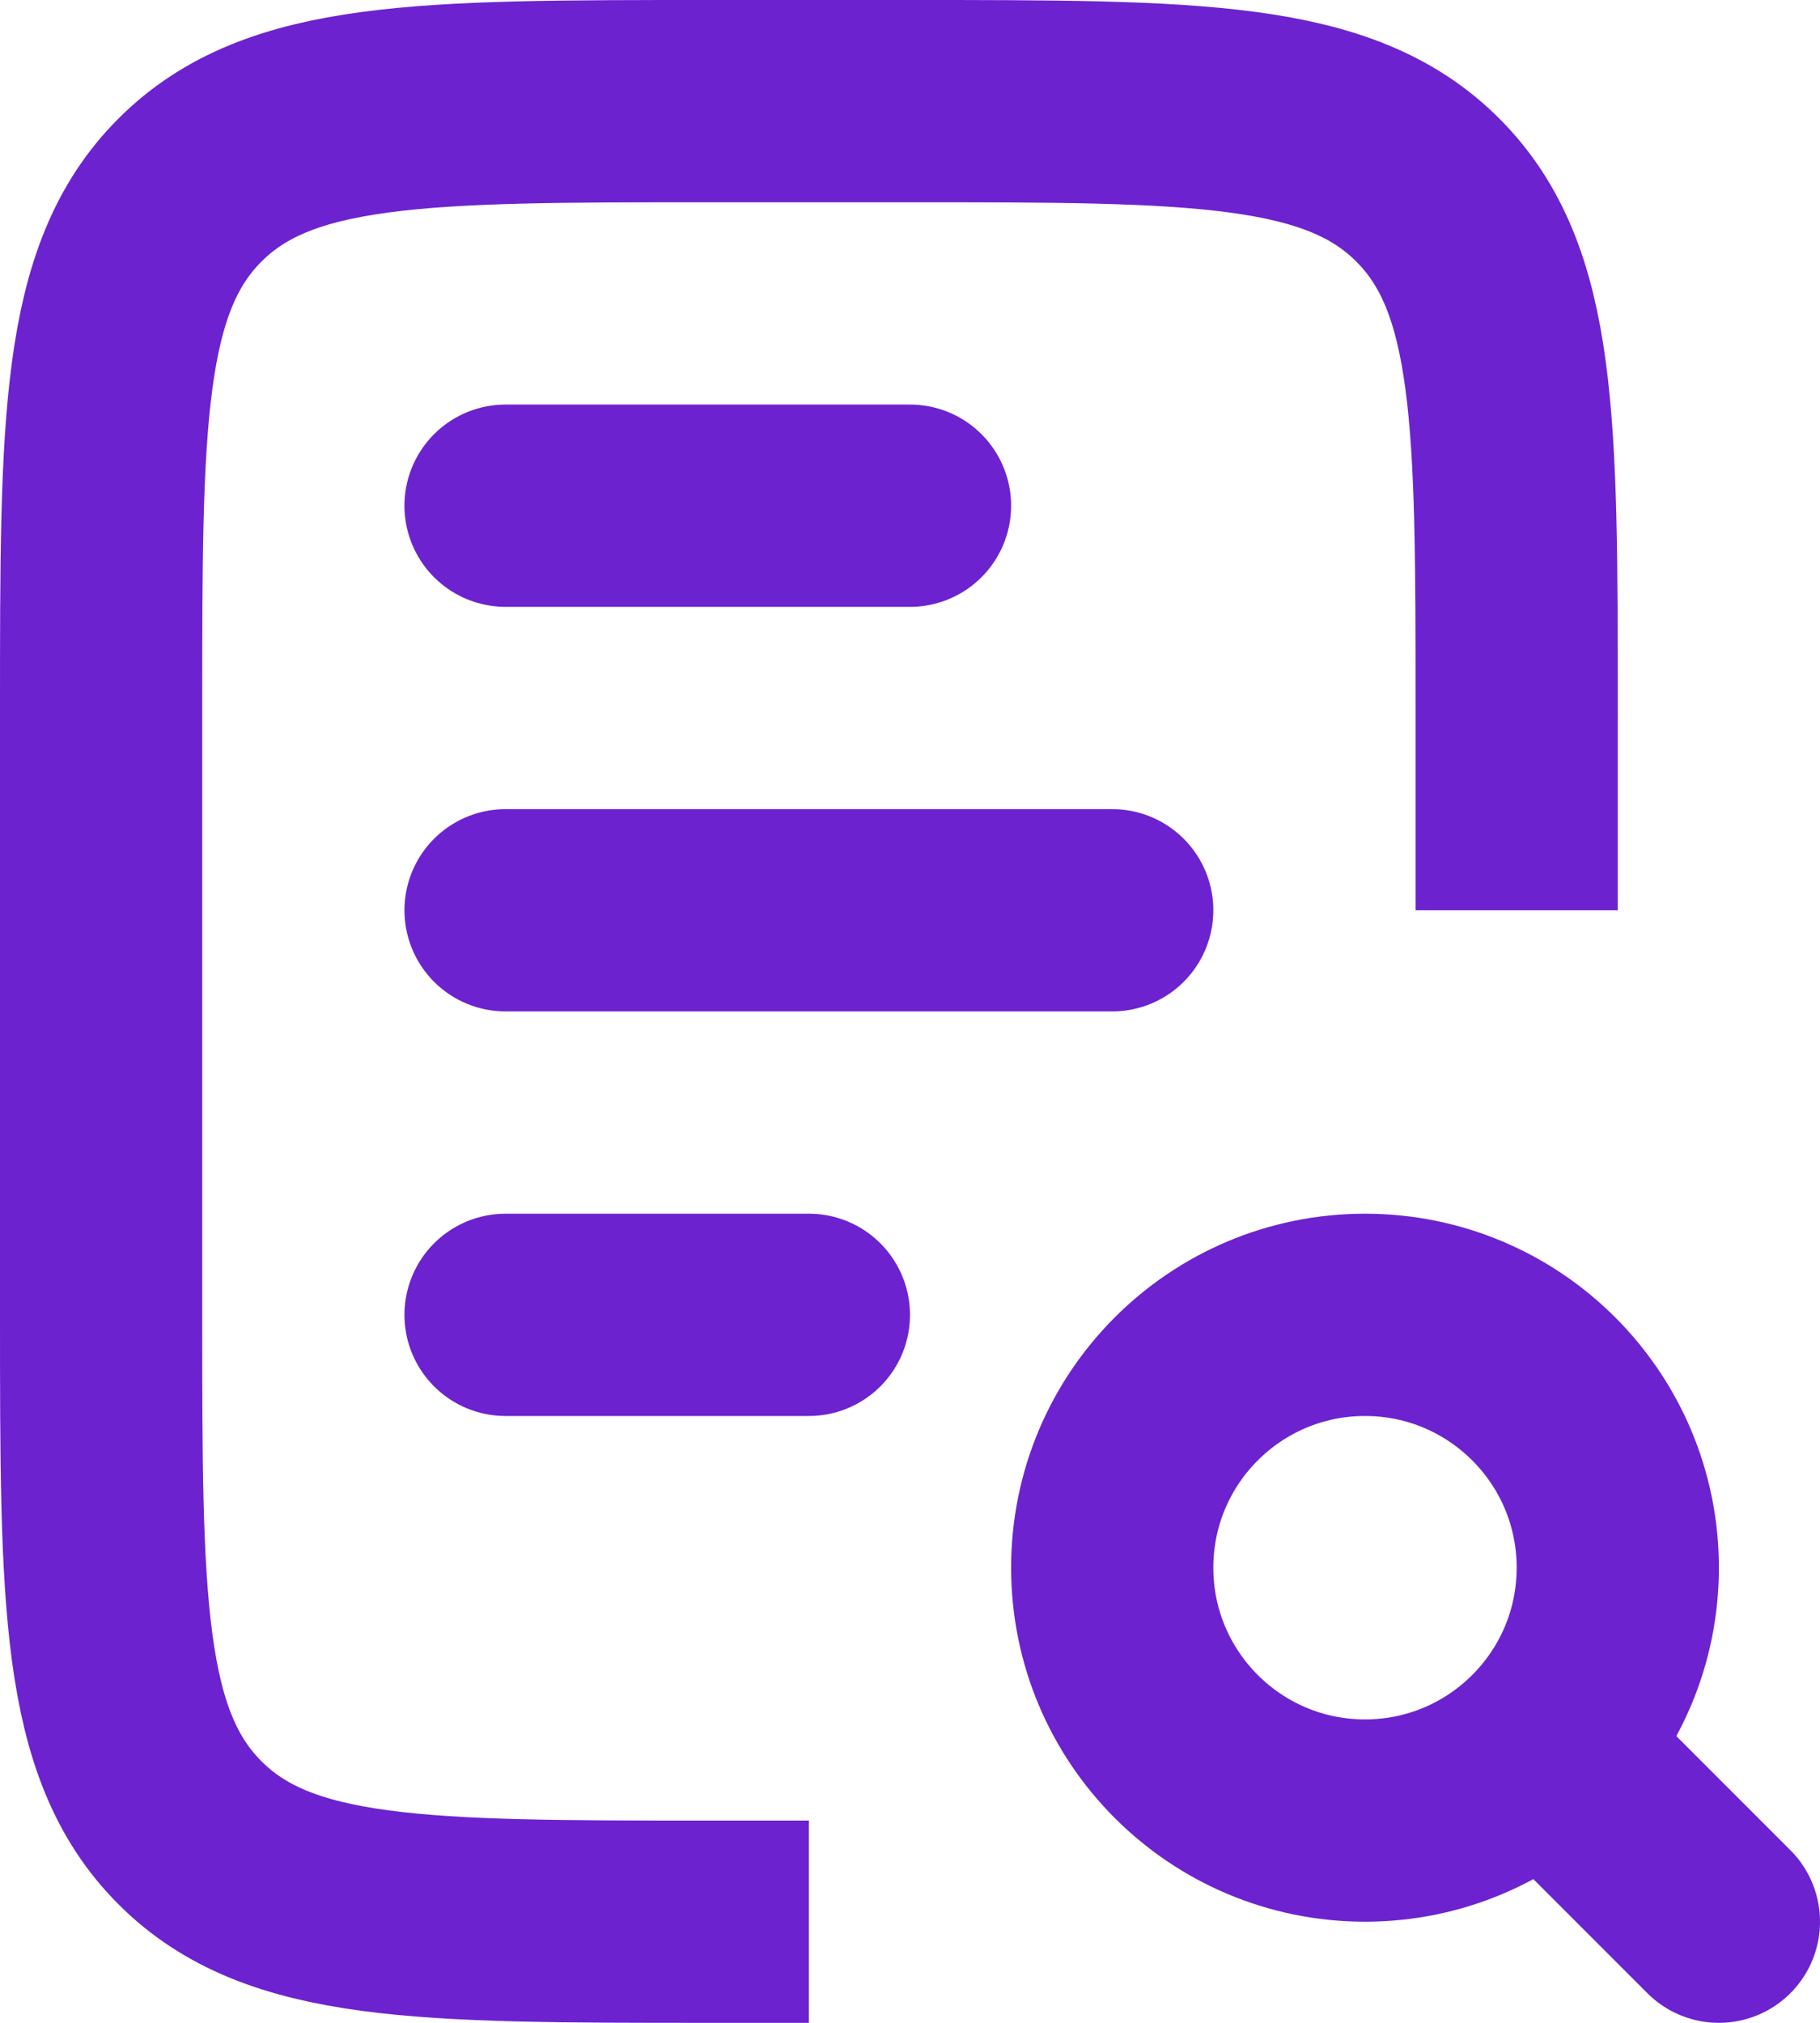
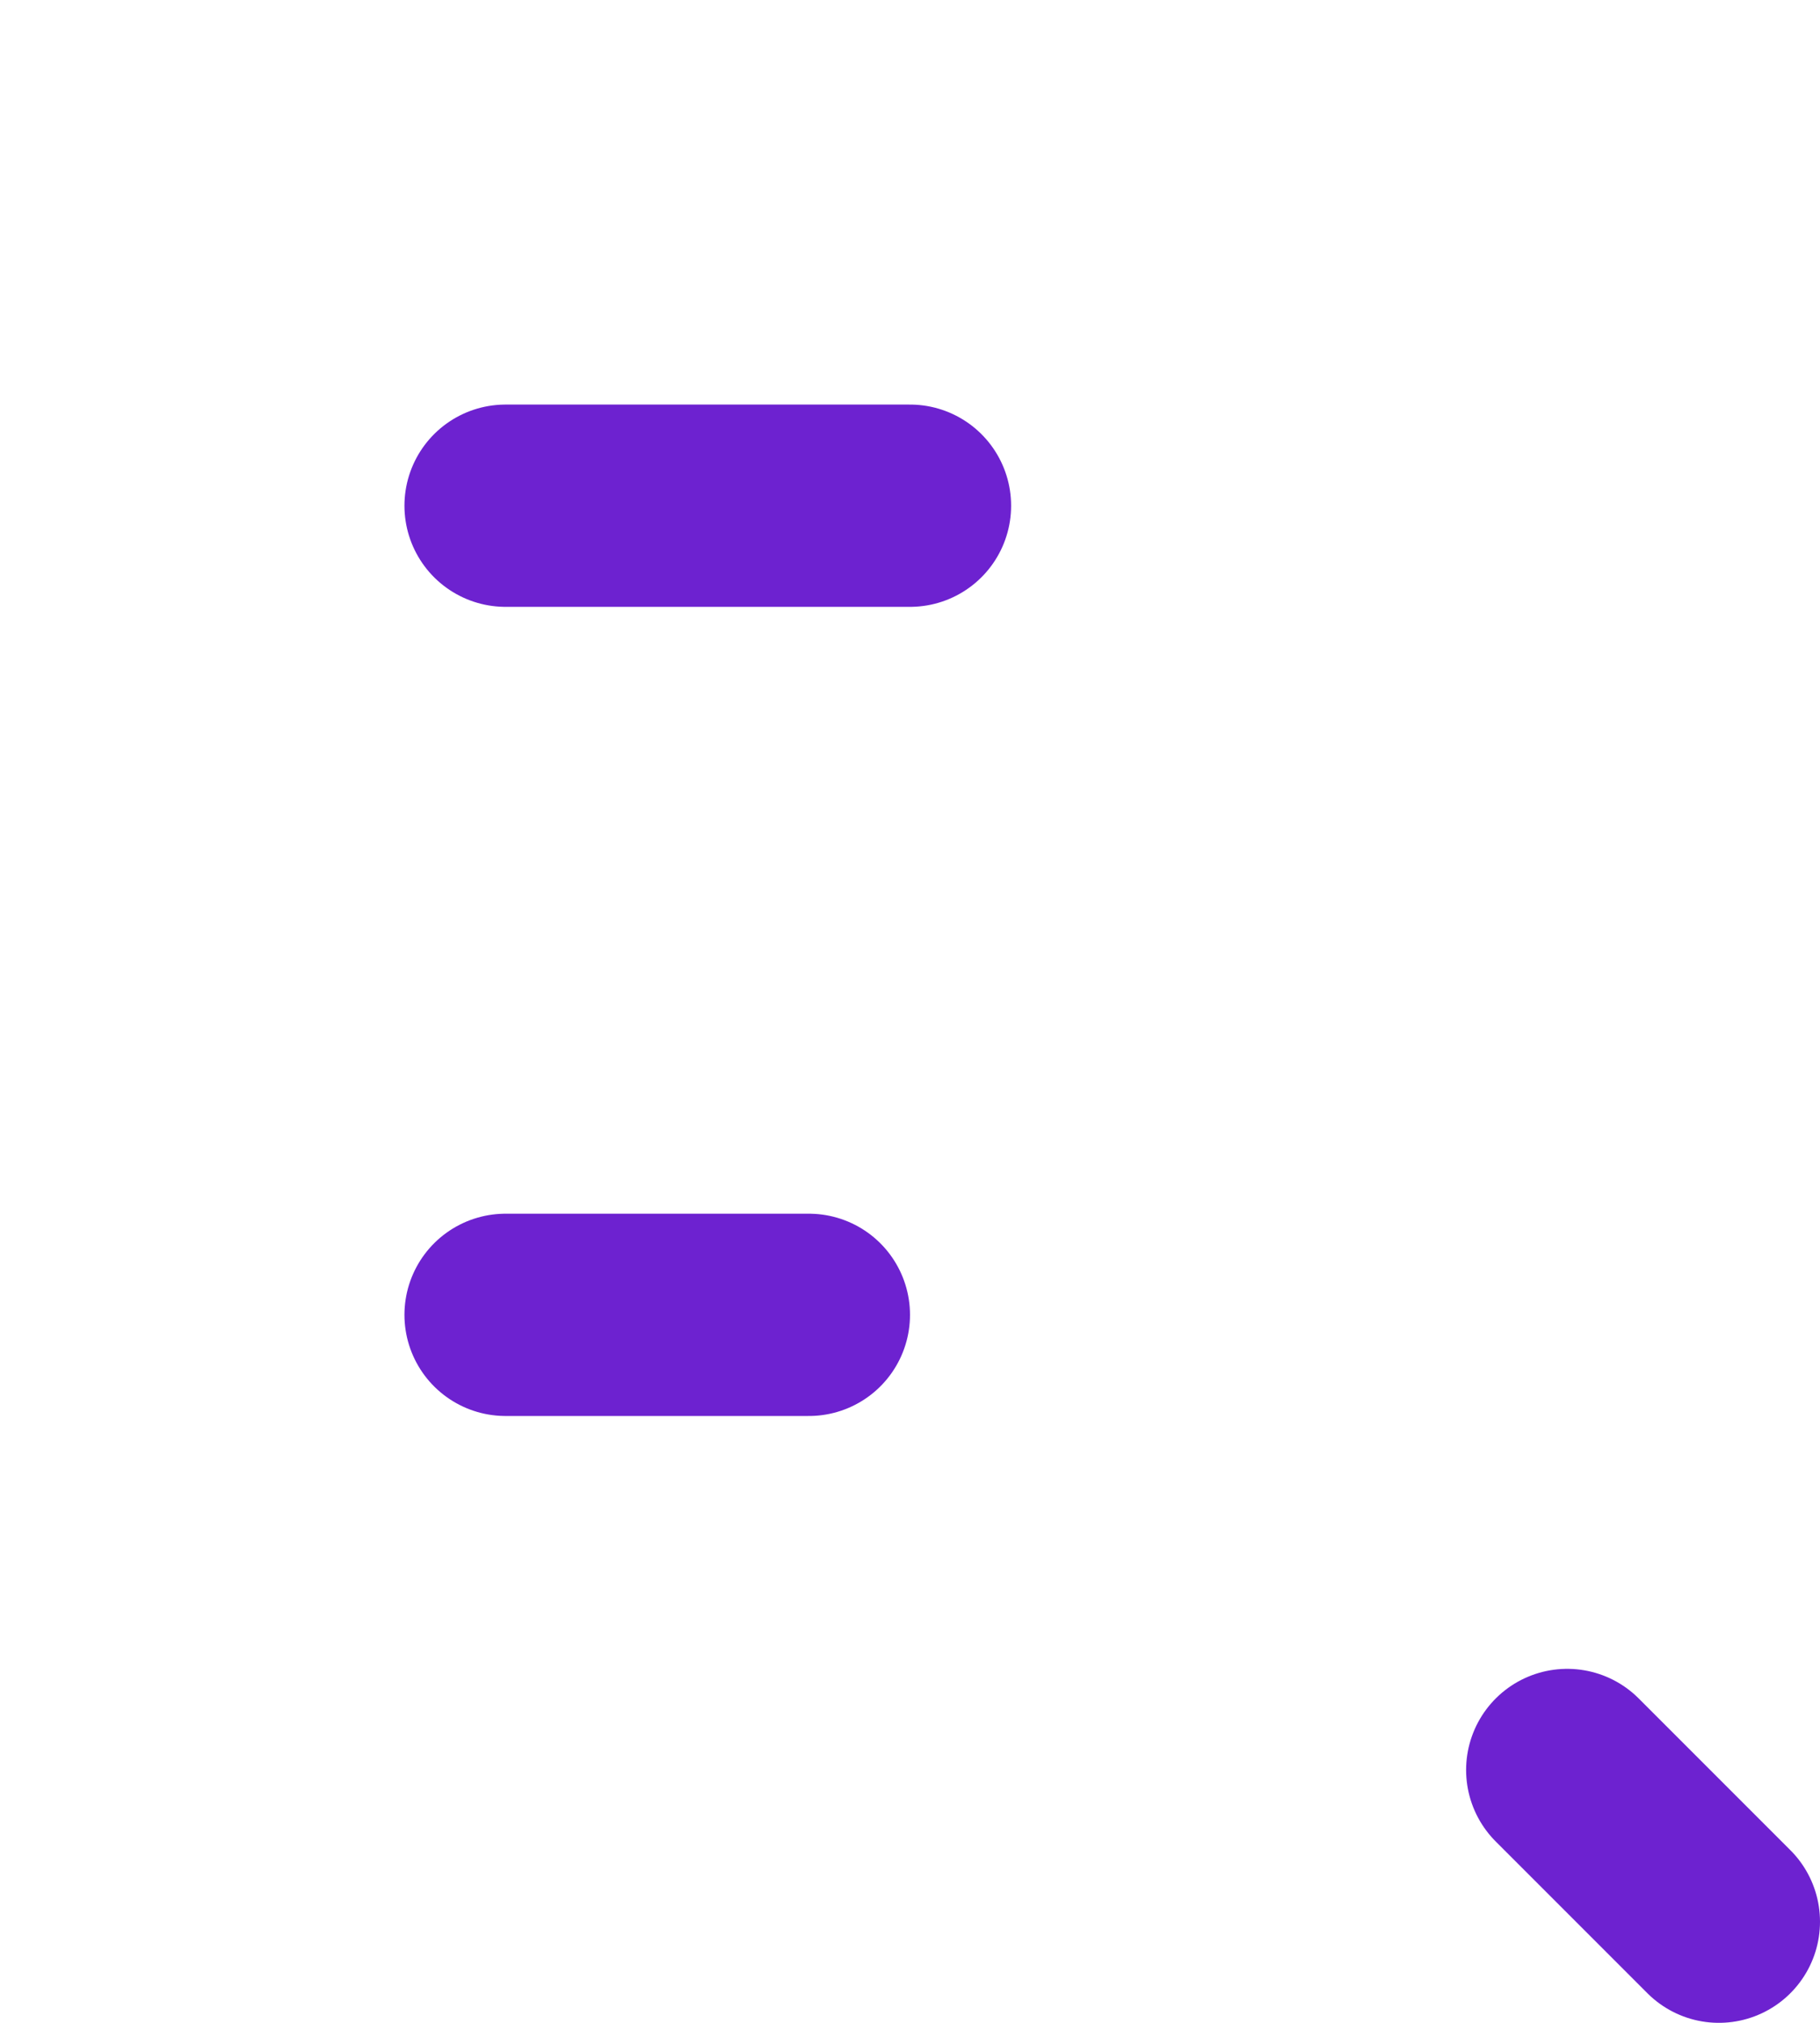
<svg xmlns="http://www.w3.org/2000/svg" width="18" height="20" viewBox="0 0 18 20" fill="none">
  <path d="M5 5L9 5" stroke="#6D22D0" stroke-width="2" stroke-linecap="round" />
  <path d="M5 13L8 13" stroke="#6D22D0" stroke-width="2" stroke-linecap="round" />
-   <path d="M5 9L11 9" stroke="#6D22D0" stroke-width="2" stroke-linecap="round" />
-   <path d="M15 9V7C15 4.172 15 2.757 14.121 1.879C13.243 1 11.828 1 9 1H7C4.172 1 2.757 1 1.879 1.879C1 2.757 1 4.172 1 7V13C1 15.828 1 17.243 1.879 18.121C2.757 19 4.172 19 7 19H8" stroke="#6D22D0" stroke-width="2" />
-   <circle cx="13.5" cy="15.5" r="2.5" stroke="#6D22D0" stroke-width="2" />
  <path d="M17 19L15.5 17.5" stroke="#6D22D0" stroke-width="2" stroke-linecap="round" />
</svg>